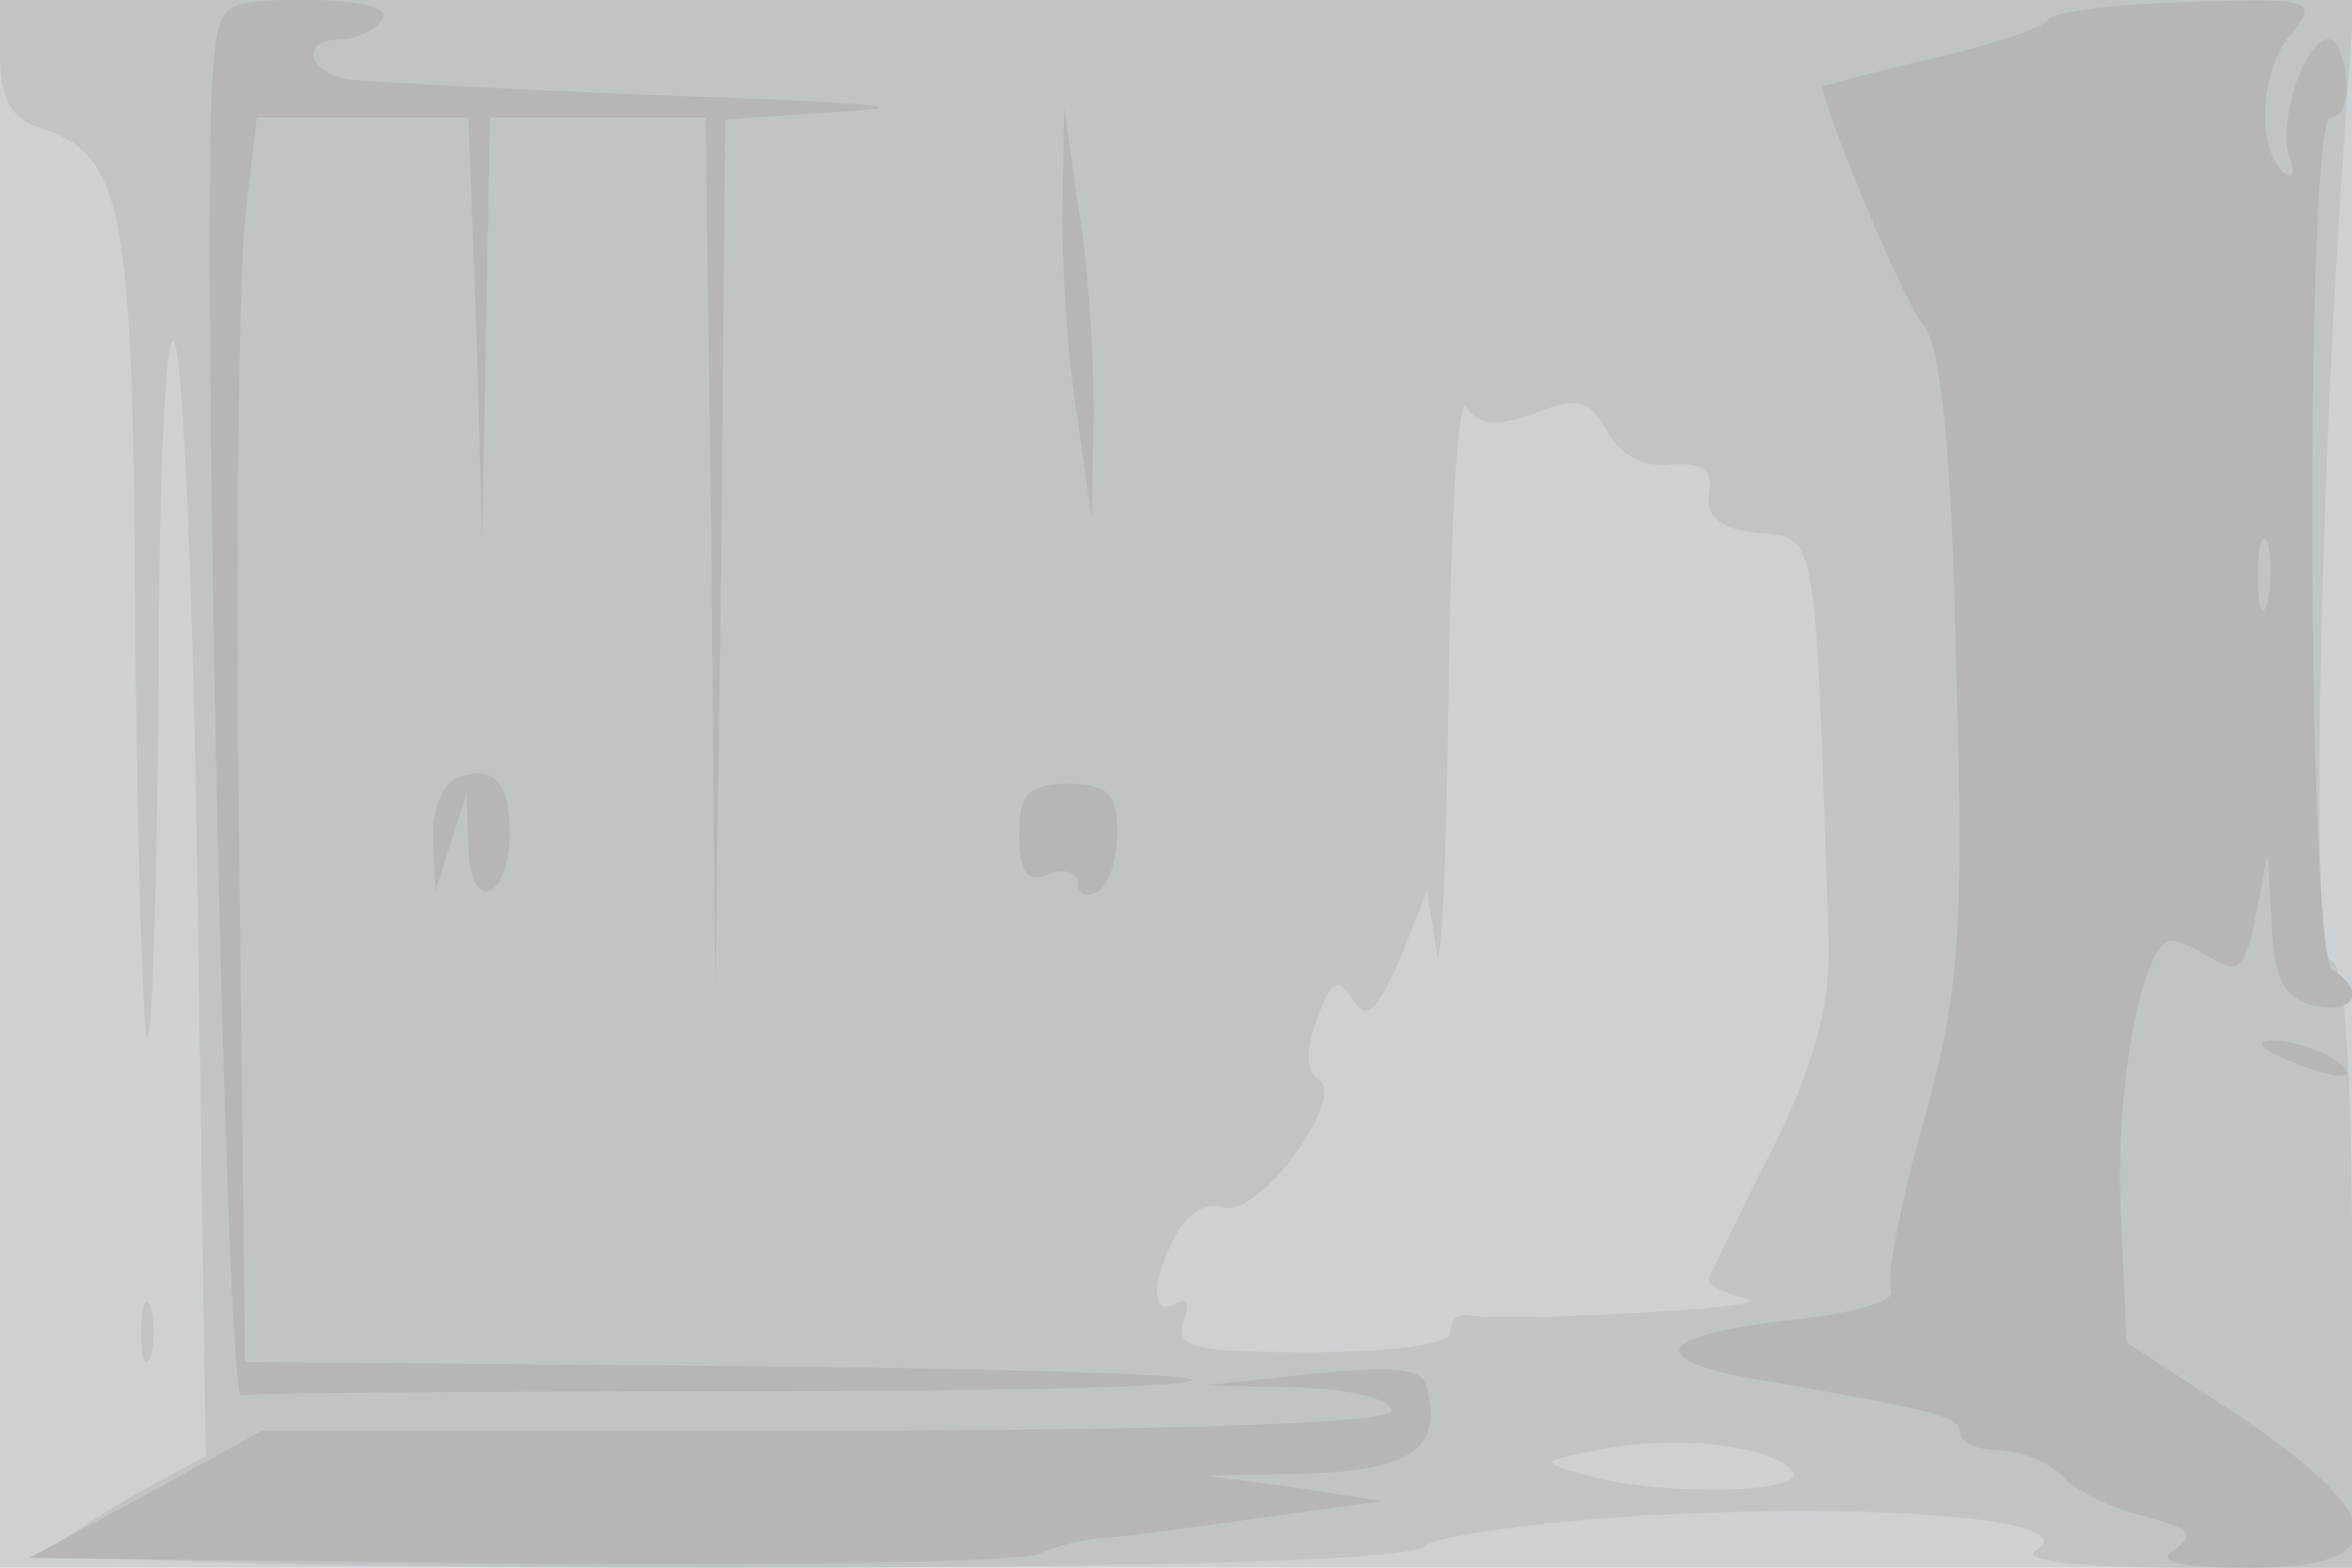
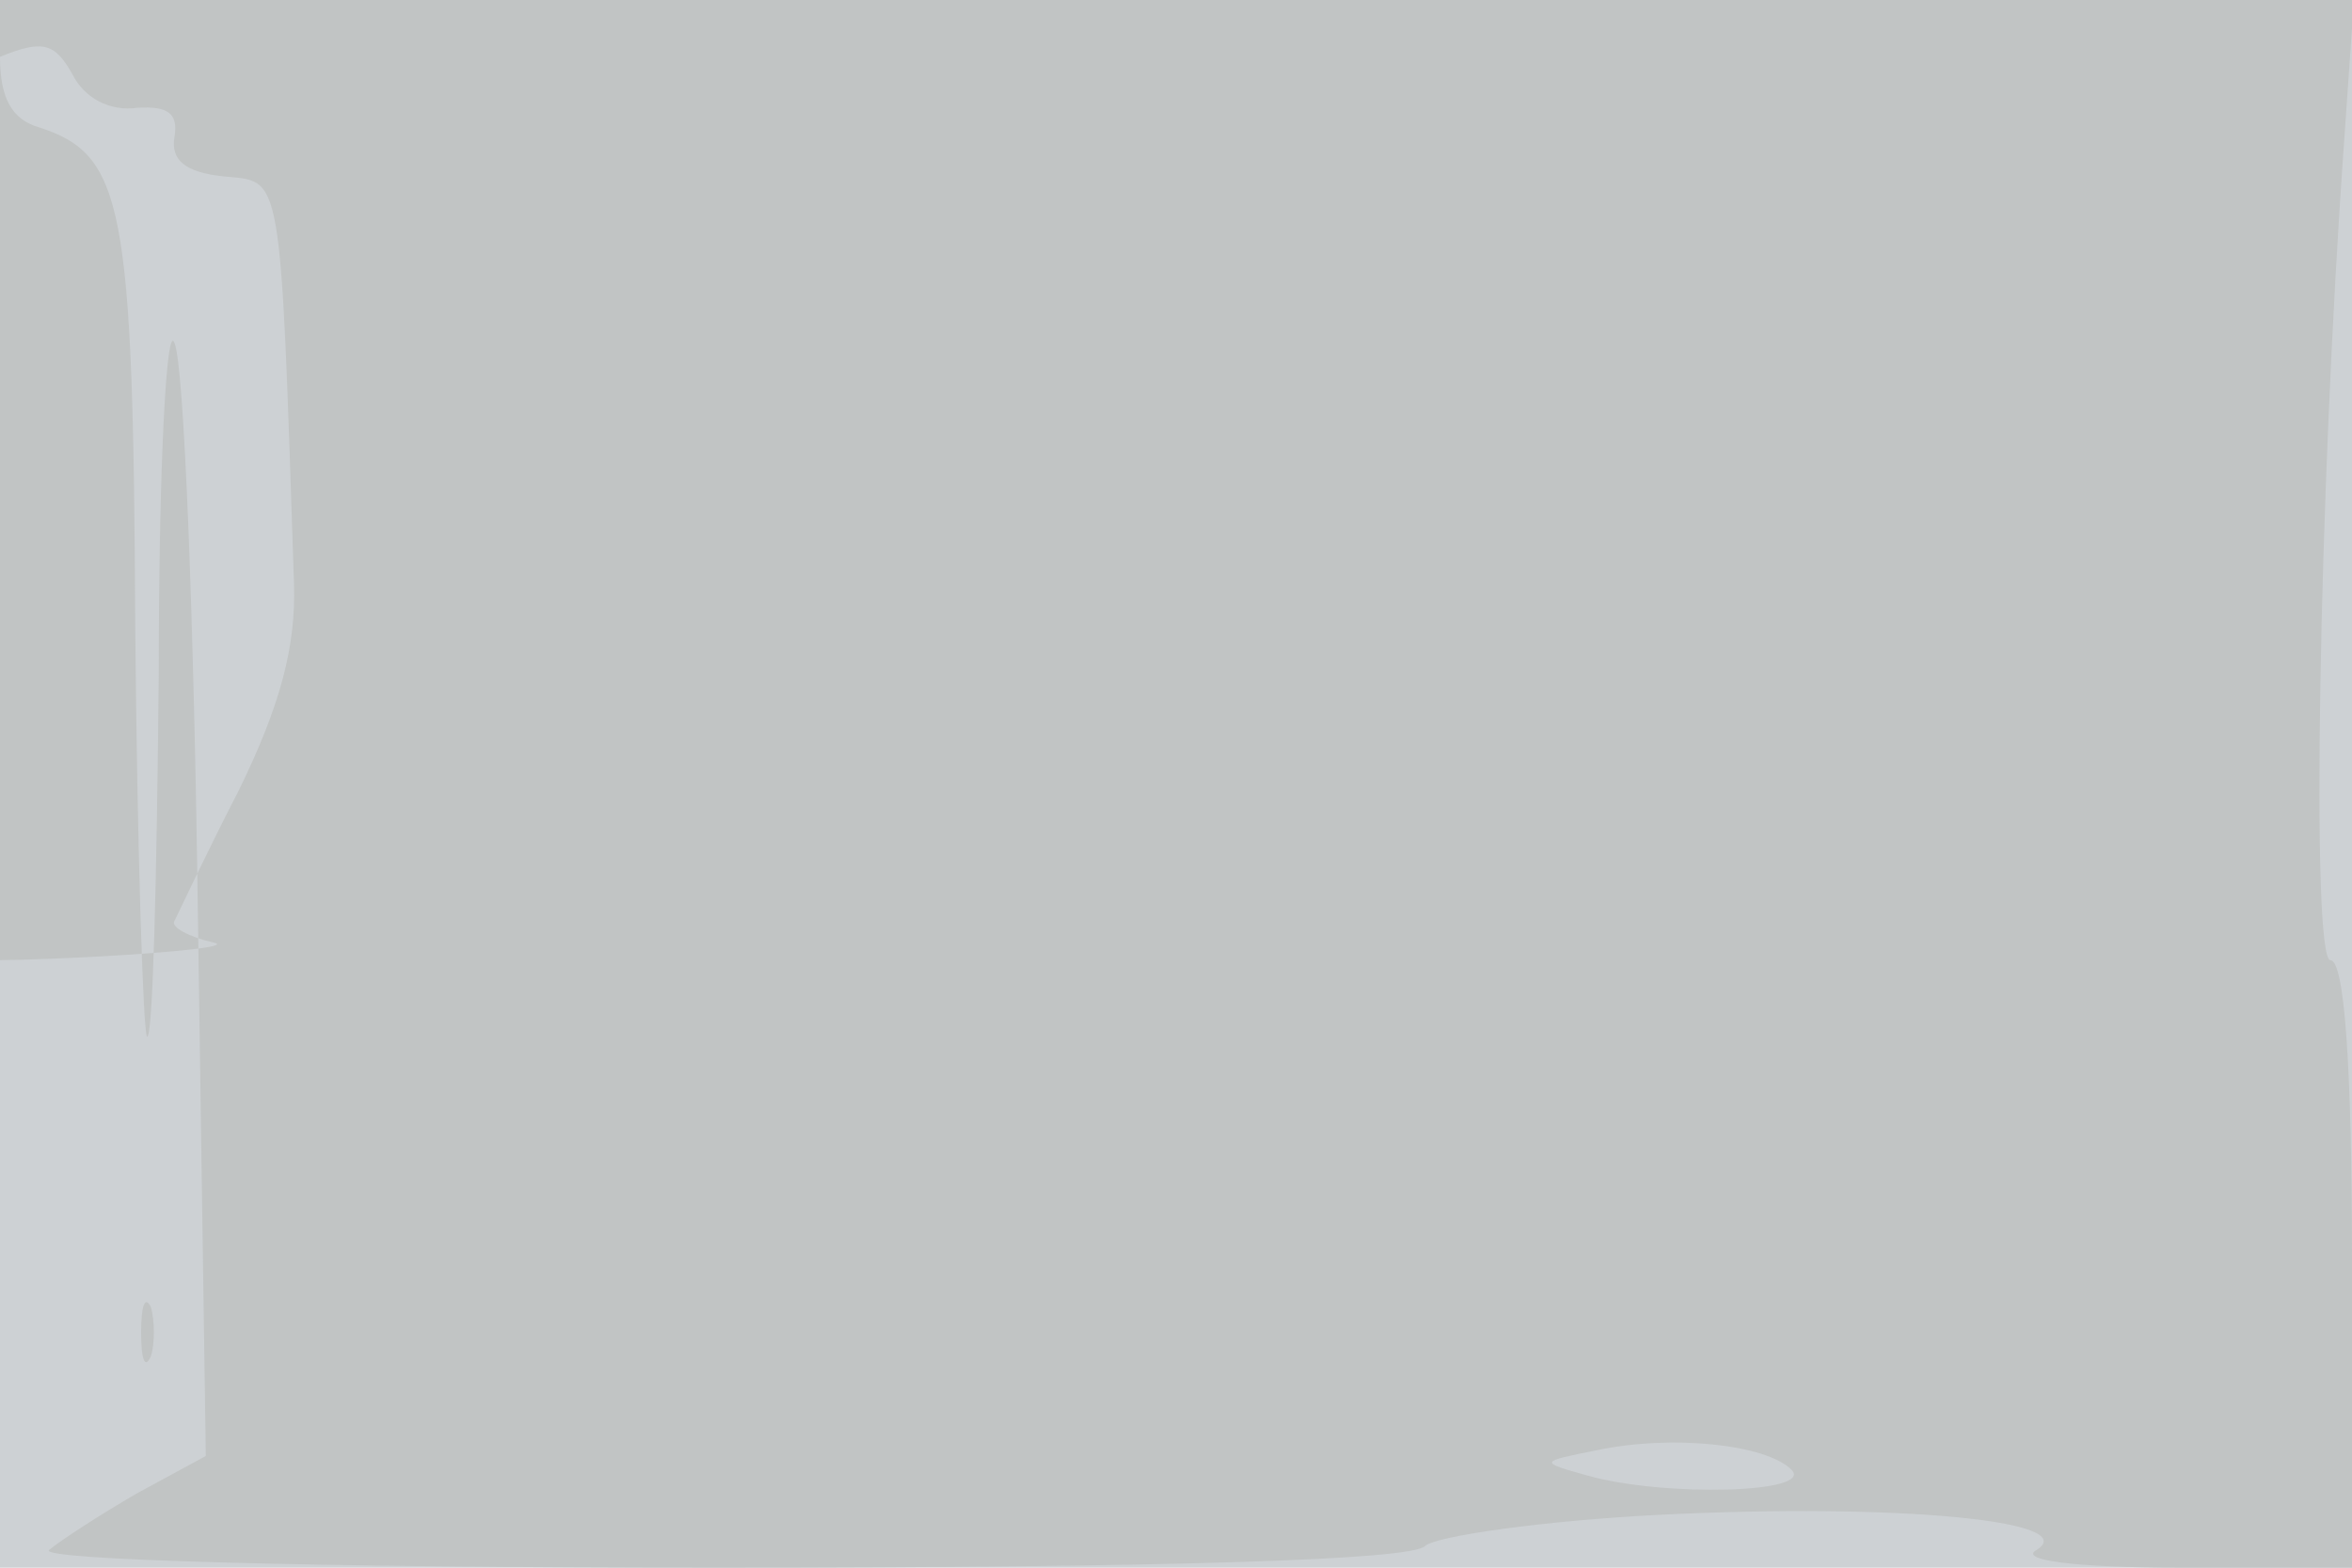
<svg xmlns="http://www.w3.org/2000/svg" width="120" height="80">
  <g>
    <svg width="120" height="80" />
    <svg width="120" height="80" version="1.0" viewBox="0 0 120 80">
      <g fill="#cdd1d4" transform="matrix(.1 0 0 -.1 0 80)">
        <path d="M0 400V0h1200v800H0V400z" />
      </g>
    </svg>
    <svg width="120" height="80" version="1.0" viewBox="0 0 120 80">
      <g fill="#c1c4c4" transform="matrix(.1 0 0 -.1 0 80)">
-         <path d="M0 771c0-21 6-32 20-36 43-14 48-39 49-255 1-112 4-206 6-209 3-2 5 81 6 185 0 108 4 180 8 169 5-11 10-143 12-294l4-274-35-19C51 27 31 14 25 9c-5-5 131-9 341-9 234 0 354 4 361 11 5 5 60 13 120 16 120 6 216-3 192-18-9-5 18-9 74-9h87v155c0 103-4 155-11 155-10 0-6 237 7 418l5 72H0v-29zm783-182c22 9 28 7 37-9 6-12 19-19 33-17 16 1 21-3 19-15s6-18 25-20c30-3 29 6 36-208 1-32-7-62-28-105-17-33-31-63-33-67-2-3 7-8 20-11 19-4-122-12-144-8-5 0-8-3-8-9s-30-10-71-10c-60 0-70 2-65 16 3 8 2 12-4 9-13-8-13 11 0 35 6 11 16 17 24 14 17-7 63 55 49 65-7 4-7 15-1 31 7 20 11 22 18 10 7-11 12-7 24 20l14 35 5-30c2-17 5 42 6 130s5 154 9 147c7-9 15-10 35-3zM914 50c12-12-65-14-104-3-25 7-25 7 5 13 38 8 86 3 99-10zM72 120c0-14 2-19 5-12 2 6 2 18 0 25-3 6-5 1-5-13z" />
+         <path d="M0 771c0-21 6-32 20-36 43-14 48-39 49-255 1-112 4-206 6-209 3-2 5 81 6 185 0 108 4 180 8 169 5-11 10-143 12-294l4-274-35-19C51 27 31 14 25 9c-5-5 131-9 341-9 234 0 354 4 361 11 5 5 60 13 120 16 120 6 216-3 192-18-9-5 18-9 74-9h87v155c0 103-4 155-11 155-10 0-6 237 7 418l5 72H0v-29zc22 9 28 7 37-9 6-12 19-19 33-17 16 1 21-3 19-15s6-18 25-20c30-3 29 6 36-208 1-32-7-62-28-105-17-33-31-63-33-67-2-3 7-8 20-11 19-4-122-12-144-8-5 0-8-3-8-9s-30-10-71-10c-60 0-70 2-65 16 3 8 2 12-4 9-13-8-13 11 0 35 6 11 16 17 24 14 17-7 63 55 49 65-7 4-7 15-1 31 7 20 11 22 18 10 7-11 12-7 24 20l14 35 5-30c2-17 5 42 6 130s5 154 9 147c7-9 15-10 35-3zM914 50c12-12-65-14-104-3-25 7-25 7 5 13 38 8 86 3 99-10zM72 120c0-14 2-19 5-12 2 6 2 18 0 25-3 6-5 1-5-13z" />
      </g>
    </svg>
    <svg width="120" height="80" version="1.0" viewBox="0 0 120 80">
      <g fill="#b5b6b5" transform="matrix(.1 0 0 -.1 0 80)">
-         <path d="M109 768c-7-59 6-683 14-680 4 1 116 2 249 2s239 2 236 6c-3 3-113 6-244 7l-239 2-3 265c-2 146 0 289 3 318l6 52h108l4-107 3-108 2 108 2 107h110l3-222 2-223 3 222 2 222 58 4c39 2 22 4-53 7-60 2-123 5-140 6-16 1-40 2-52 3-25 1-32 21-9 21 8 0 18 5 21 10 4 6-11 10-38 10-43 0-45-1-48-32zm936 22c-2-4-29-13-60-20-30-7-55-14-55-14 0-11 42-112 52-123 8-10 14-65 16-172 4-137 2-167-17-235-12-42-19-81-16-85 2-5-22-12-55-15-66-8-71-20-13-30 92-16 103-19 103-27 0-5 9-9 19-9 11 0 26-6 33-13 7-8 26-17 43-21 22-6 26-9 14-17-9-6 3-9 39-9 73 0 72 25-5 77l-58 38-3 67c-3 63 11 138 26 138 4 0 14-5 22-10 12-7 16-3 21 23l6 32 2-36c1-28 6-38 21-42 21-5 28 7 10 18-13 8-14 435-1 435 6 0 9 9 8 20s-5 20-9 20c-12 0-26-42-20-60 3-8 2-12-3-8-14 13-12 52 4 71 14 17 11 18-52 16-37-1-70-5-72-9zm112-297c-3-10-5-4-5 12 0 17 2 24 5 18 2-7 2-21 0-30zM542 690c0-30 3-77 8-105l7-50 1 55c0 30-3 78-8 105l-7 50-1-55zM233 403c-7-3-13-17-12-31l1-27 8 25 8 25 1-28c1-34 21-26 21 8 0 26-8 35-27 28zm287-29c0-19 4-25 15-20 8 3 15 1 15-5s5-7 10-4c6 3 10 17 10 31 0 19-5 24-25 24s-25-5-25-26zm645-114c27-12 43-12 25 0-8 5-22 9-30 9-10 0-8-3 5-9zM670 99l-55-6 48-1c26-1 47-6 47-12S607 70 422 70H134L74 37 15 5l250-3c137-1 256 1 265 5 8 4 22 7 30 8 8 0 44 5 80 10l65 9-45 7-45 6 53 1c52 2 68 13 60 44-2 10-17 11-58 7z" />
-       </g>
+         </g>
    </svg>
  </g>
</svg>